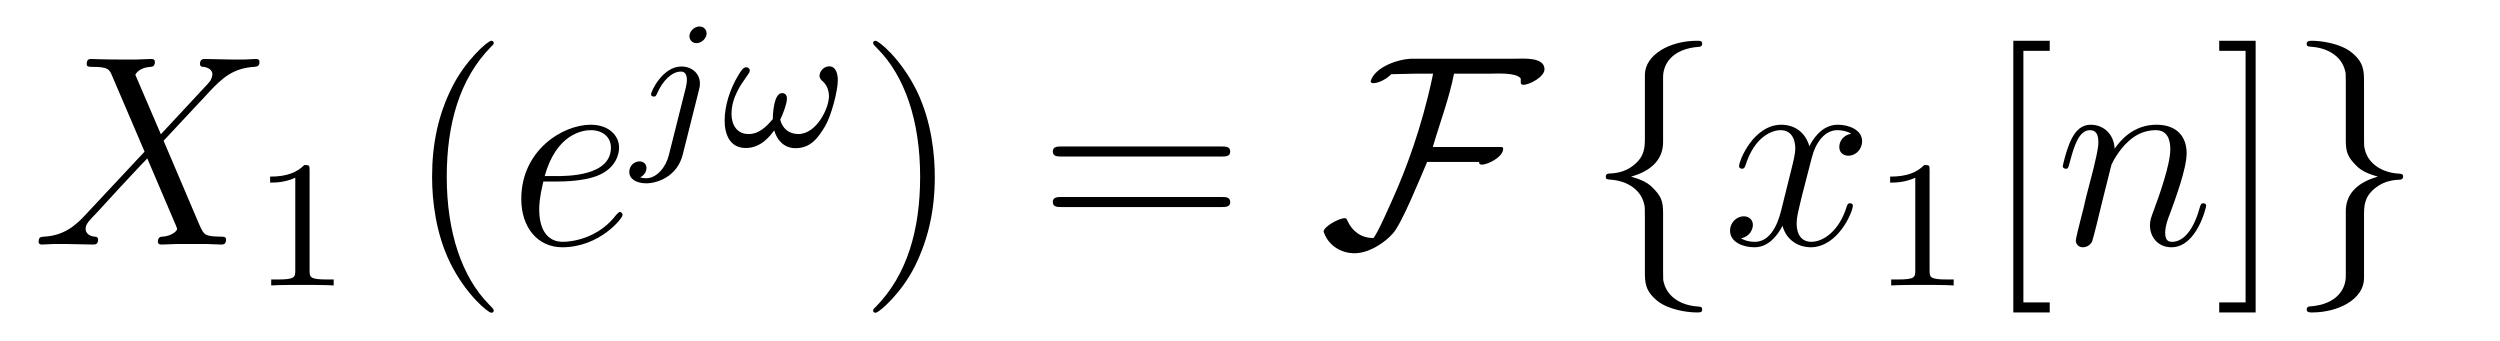
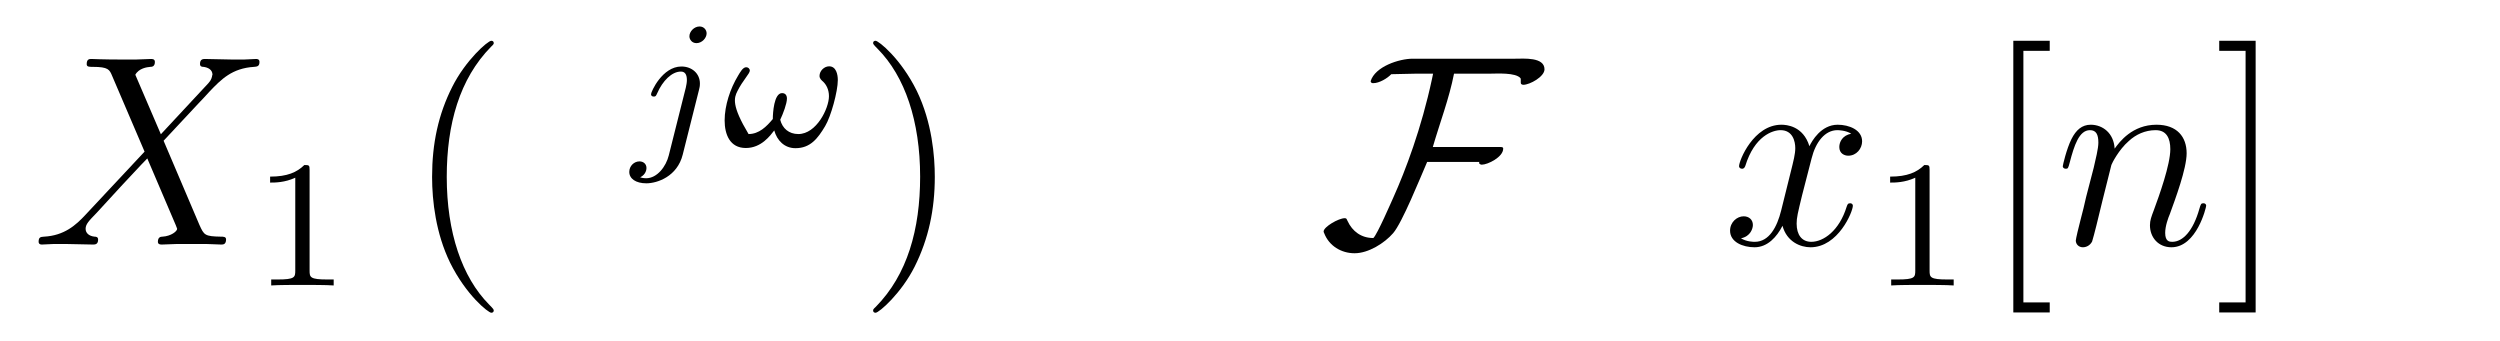
<svg xmlns="http://www.w3.org/2000/svg" height="15pt" version="1.1" viewBox="0 -15 110 15" width="110pt">
  <g id="page1">
    <g transform="matrix(1 0 0 1 -127 650)">
      <path d="M134.078 -659.093L132.954 -661.711C133.11 -661.998 133.468 -662.046 133.612 -662.058C133.684 -662.058 133.815 -662.07 133.815 -662.273C133.815 -662.405 133.707 -662.405 133.636 -662.405C133.433 -662.405 133.193 -662.381 132.99 -662.381H132.297C131.568 -662.381 131.042 -662.405 131.03 -662.405C130.934 -662.405 130.815 -662.405 130.815 -662.178C130.815 -662.058 130.922 -662.058 131.078 -662.058C131.771 -662.058 131.819 -661.938 131.938 -661.652L133.361 -658.328L130.767 -655.555C130.337 -655.089 129.822 -654.634 128.938 -654.587C128.794 -654.575 128.699 -654.575 128.699 -654.36C128.699 -654.324 128.711 -654.24 128.842 -654.24C129.01 -654.24 129.189 -654.264 129.356 -654.264H129.918C130.301 -654.264 130.719 -654.24 131.09 -654.24C131.173 -654.24 131.317 -654.24 131.317 -654.455C131.317 -654.575 131.233 -654.587 131.161 -654.587C130.922 -654.611 130.767 -654.742 130.767 -654.933C130.767 -655.137 130.91 -655.28 131.257 -655.639L132.321 -656.798C132.584 -657.073 133.218 -657.767 133.481 -658.029L134.736 -655.089C134.748 -655.065 134.795 -654.945 134.795 -654.933C134.795 -654.826 134.532 -654.611 134.15 -654.587C134.078 -654.587 133.947 -654.575 133.947 -654.36C133.947 -654.24 134.066 -654.24 134.126 -654.24C134.329 -654.24 134.568 -654.264 134.772 -654.264H136.087C136.302 -654.264 136.529 -654.24 136.732 -654.24C136.816 -654.24 136.947 -654.24 136.947 -654.467C136.947 -654.587 136.827 -654.587 136.72 -654.587C136.003 -654.599 135.979 -654.658 135.776 -655.101L134.198 -658.807L135.716 -660.432C135.835 -660.552 136.11 -660.851 136.218 -660.97C136.732 -661.508 137.21 -661.998 138.178 -662.058C138.298 -662.07 138.417 -662.07 138.417 -662.273C138.417 -662.405 138.31 -662.405 138.262 -662.405C138.095 -662.405 137.915 -662.381 137.748 -662.381H137.198C136.816 -662.381 136.397 -662.405 136.027 -662.405C135.943 -662.405 135.8 -662.405 135.8 -662.189C135.8 -662.07 135.883 -662.058 135.955 -662.058C136.146 -662.034 136.349 -661.938 136.349 -661.711L136.338 -661.687C136.326 -661.604 136.302 -661.484 136.17 -661.341L134.078 -659.093Z" fill-rule="evenodd" />
      <path d="M140.622 -657.516C140.622 -657.731 140.606 -657.739 140.391 -657.739C140.064 -657.42 139.642 -657.229 138.885 -657.229V-656.966C139.1 -656.966 139.53 -656.966 139.992 -657.181V-653.093C139.992 -652.798 139.969 -652.703 139.212 -652.703H138.933V-652.44C139.259 -652.464 139.945 -652.464 140.303 -652.464C140.662 -652.464 141.355 -652.464 141.682 -652.44V-652.703H141.403C140.646 -652.703 140.622 -652.798 140.622 -653.093V-657.516Z" fill-rule="evenodd" />
      <path d="M148.725 -651.335C148.725 -651.371 148.725 -651.395 148.522 -651.598C147.327 -652.806 146.657 -654.778 146.657 -657.217C146.657 -659.536 147.219 -661.532 148.606 -662.943C148.725 -663.05 148.725 -663.074 148.725 -663.11C148.725 -663.182 148.665 -663.206 148.617 -663.206C148.462 -663.206 147.482 -662.345 146.896 -661.173C146.287 -659.966 146.012 -658.687 146.012 -657.217C146.012 -656.152 146.179 -654.73 146.8 -653.451C147.506 -652.017 148.486 -651.239 148.617 -651.239C148.665 -651.239 148.725 -651.263 148.725 -651.335Z" fill-rule="evenodd" />
-       <path d="M151.538 -657.013C151.861 -657.013 152.674 -657.037 153.248 -657.252C154.156 -657.599 154.24 -658.293 154.24 -658.507C154.24 -659.033 153.786 -659.512 152.997 -659.512C151.742 -659.512 149.936 -658.376 149.936 -656.248C149.936 -654.993 150.654 -654.12 151.742 -654.12C153.367 -654.12 154.395 -655.387 154.395 -655.543C154.395 -655.615 154.324 -655.674 154.276 -655.674C154.24 -655.674 154.228 -655.662 154.12 -655.555C153.355 -654.539 152.22 -654.36 151.765 -654.36C151.084 -654.36 150.726 -654.897 150.726 -655.782C150.726 -655.949 150.726 -656.248 150.905 -657.013H151.538ZM150.965 -657.252C151.479 -659.093 152.614 -659.273 152.997 -659.273C153.523 -659.273 153.881 -658.962 153.881 -658.507C153.881 -657.252 151.969 -657.252 151.467 -657.252H150.965Z" fill-rule="evenodd" />
      <path d="M158.091 -663.532C158.091 -663.684 157.972 -663.835 157.78 -663.835C157.541 -663.835 157.334 -663.612 157.334 -663.405C157.334 -663.253 157.453 -663.102 157.645 -663.102C157.884 -663.102 158.091 -663.325 158.091 -663.532ZM156.426 -658.162C156.306 -657.676 155.916 -657.157 155.429 -657.157C155.302 -657.157 155.183 -657.189 155.167 -657.198C155.413 -657.317 155.445 -657.532 155.445 -657.604C155.445 -657.795 155.302 -657.899 155.135 -657.899C154.903 -657.899 154.688 -657.699 154.688 -657.437C154.688 -657.134 154.983 -656.934 155.438 -656.934C155.923 -656.934 156.8 -657.237 157.039 -658.193L157.756 -661.046C157.78 -661.142 157.796 -661.206 157.796 -661.325C157.796 -661.763 157.446 -662.074 156.983 -662.074C156.139 -662.074 155.645 -660.958 155.645 -660.855C155.645 -660.783 155.7 -660.751 155.764 -660.751C155.852 -660.751 155.86 -660.775 155.916 -660.895C156.155 -661.445 156.561 -661.851 156.959 -661.851C157.127 -661.851 157.223 -661.739 157.223 -661.477C157.223 -661.365 157.198 -661.253 157.175 -661.142L156.426 -658.162Z" fill-rule="evenodd" />
-       <path d="M163.864 -661.477C163.864 -661.723 163.793 -662.082 163.482 -662.082C163.267 -662.082 163.059 -661.883 163.059 -661.66C163.059 -661.54 163.147 -661.468 163.235 -661.389C163.354 -661.269 163.474 -661.062 163.474 -660.767C163.474 -660.233 162.924 -659.102 162.127 -659.102C161.713 -659.102 161.426 -659.349 161.33 -659.731C161.458 -660.002 161.625 -660.441 161.625 -660.664C161.625 -660.799 161.562 -660.903 161.41 -660.903C161.052 -660.903 161.004 -660.018 161.004 -659.763C160.725 -659.428 160.398 -659.102 159.936 -659.102C159.426 -659.102 159.187 -659.508 159.187 -659.978C159.187 -660.353 159.29 -660.687 159.45 -660.998C159.681 -661.461 159.992 -661.763 159.992 -661.891C159.992 -661.978 159.92 -662.042 159.832 -662.042C159.681 -662.042 159.561 -661.811 159.474 -661.668C159.131 -661.102 158.884 -660.361 158.884 -659.699C158.884 -659.086 159.115 -658.488 159.816 -658.488C160.502 -658.488 160.892 -659.038 161.067 -659.261C161.187 -658.823 161.514 -658.48 162 -658.48C162.653 -658.48 162.98 -658.902 163.307 -659.452C163.562 -659.875 163.864 -660.974 163.864 -661.477Z" fill-rule="evenodd" />
+       <path d="M163.864 -661.477C163.864 -661.723 163.793 -662.082 163.482 -662.082C163.267 -662.082 163.059 -661.883 163.059 -661.66C163.059 -661.54 163.147 -661.468 163.235 -661.389C163.354 -661.269 163.474 -661.062 163.474 -660.767C163.474 -660.233 162.924 -659.102 162.127 -659.102C161.713 -659.102 161.426 -659.349 161.33 -659.731C161.458 -660.002 161.625 -660.441 161.625 -660.664C161.625 -660.799 161.562 -660.903 161.41 -660.903C161.052 -660.903 161.004 -660.018 161.004 -659.763C160.725 -659.428 160.398 -659.102 159.936 -659.102C159.187 -660.353 159.29 -660.687 159.45 -660.998C159.681 -661.461 159.992 -661.763 159.992 -661.891C159.992 -661.978 159.92 -662.042 159.832 -662.042C159.681 -662.042 159.561 -661.811 159.474 -661.668C159.131 -661.102 158.884 -660.361 158.884 -659.699C158.884 -659.086 159.115 -658.488 159.816 -658.488C160.502 -658.488 160.892 -659.038 161.067 -659.261C161.187 -658.823 161.514 -658.48 162 -658.48C162.653 -658.48 162.98 -658.902 163.307 -659.452C163.562 -659.875 163.864 -660.974 163.864 -661.477Z" fill-rule="evenodd" />
      <path d="M168.131 -657.217C168.131 -658.125 168.012 -659.607 167.342 -660.994C166.637 -662.428 165.657 -663.206 165.525 -663.206C165.477 -663.206 165.417 -663.182 165.417 -663.11C165.417 -663.074 165.417 -663.05 165.621 -662.847C166.816 -661.64 167.486 -659.667 167.486 -657.228C167.486 -654.909 166.924 -652.913 165.537 -651.502C165.417 -651.395 165.417 -651.371 165.417 -651.335C165.417 -651.263 165.477 -651.239 165.525 -651.239C165.68 -651.239 166.661 -652.1 167.247 -653.272C167.856 -654.491 168.131 -655.782 168.131 -657.217Z" fill-rule="evenodd" />
-       <path d="M180.748 -658.113C180.915 -658.113 181.13 -658.113 181.13 -658.328C181.13 -658.555 180.927 -658.555 180.748 -658.555H173.707C173.539 -658.555 173.324 -658.555 173.324 -658.34C173.324 -658.113 173.527 -658.113 173.707 -658.113H180.748ZM180.748 -655.89C180.915 -655.89 181.13 -655.89 181.13 -656.105C181.13 -656.332 180.927 -656.332 180.748 -656.332H173.707C173.539 -656.332 173.324 -656.332 173.324 -656.117C173.324 -655.89 173.527 -655.89 173.707 -655.89H180.748Z" fill-rule="evenodd" />
      <path d="M194.958 -661.95C194.958 -662.5 194.038 -662.417 193.667 -662.417H189.16C188.562 -662.417 187.498 -662.07 187.307 -661.424C187.331 -661.353 187.355 -661.341 187.427 -661.341C187.689 -661.341 188.048 -661.556 188.215 -661.735C188.586 -661.735 188.945 -661.759 189.315 -661.759H190.056C190.056 -661.759 190.009 -661.544 190.009 -661.532C189.542 -659.344 188.837 -657.492 188.311 -656.32C188.24 -656.165 187.594 -654.67 187.427 -654.527C186.9 -654.527 186.506 -654.814 186.291 -655.28C186.255 -655.352 186.255 -655.4 186.171 -655.4C185.896 -655.4 185.239 -655.017 185.239 -654.814C185.239 -654.79 185.251 -654.766 185.263 -654.742C185.478 -654.18 186.016 -653.857 186.602 -653.857C187.211 -653.857 187.917 -654.3 188.299 -654.742C188.694 -655.196 189.483 -657.157 189.794 -657.874H192.101C192.089 -657.862 192.077 -657.85 192.077 -657.838C192.077 -657.79 192.149 -657.754 192.197 -657.754C192.46 -657.754 193.141 -658.089 193.141 -658.46C193.141 -658.543 193.057 -658.532 192.913 -658.532H190.044C190.356 -659.607 190.762 -660.659 190.977 -661.759H192.554C192.853 -661.759 193.691 -661.819 193.906 -661.556C193.93 -661.484 193.894 -661.365 193.93 -661.305C193.954 -661.281 193.99 -661.269 194.026 -661.269C194.312 -661.269 194.958 -661.627 194.958 -661.95Z" fill-rule="evenodd" />
-       <path d="M200.176 -661.616C200.176 -662.094 200.486 -662.859 201.79 -662.943C201.85 -662.954 201.896 -663.002 201.896 -663.074C201.896 -663.206 201.802 -663.206 201.67 -663.206C200.474 -663.206 199.386 -662.596 199.375 -661.711V-658.986C199.375 -658.52 199.375 -658.137 198.896 -657.742C198.478 -657.396 198.024 -657.372 197.761 -657.36C197.701 -657.348 197.653 -657.3 197.653 -657.228C197.653 -657.109 197.725 -657.109 197.844 -657.097C198.634 -657.049 199.207 -656.619 199.339 -656.033C199.375 -655.902 199.375 -655.878 199.375 -655.447V-653.08C199.375 -652.578 199.375 -652.196 199.949 -651.742C200.414 -651.383 201.204 -651.252 201.67 -651.252C201.802 -651.252 201.896 -651.252 201.896 -651.383C201.896 -651.502 201.826 -651.502 201.706 -651.514C200.952 -651.562 200.366 -651.945 200.212 -652.554C200.176 -652.662 200.176 -652.686 200.176 -653.116V-655.627C200.176 -656.177 200.08 -656.38 199.697 -656.762C199.446 -657.013 199.099 -657.133 198.766 -657.228C199.745 -657.503 200.176 -658.053 200.176 -658.747V-661.616Z" fill-rule="evenodd" />
      <path d="M208.454 -659.117C208.073 -659.046 207.929 -658.759 207.929 -658.532C207.929 -658.245 208.156 -658.149 208.324 -658.149C208.682 -658.149 208.933 -658.46 208.933 -658.782C208.933 -659.285 208.36 -659.512 207.857 -659.512C207.128 -659.512 206.722 -658.794 206.614 -658.567C206.339 -659.464 205.597 -659.512 205.382 -659.512C204.163 -659.512 203.518 -657.946 203.518 -657.683C203.518 -657.635 203.566 -657.575 203.65 -657.575C203.744 -657.575 203.768 -657.647 203.792 -657.695C204.199 -659.022 205 -659.273 205.346 -659.273C205.885 -659.273 205.992 -658.771 205.992 -658.484C205.992 -658.221 205.92 -657.946 205.777 -657.372L205.37 -655.734C205.192 -655.017 204.845 -654.36 204.211 -654.36C204.151 -654.36 203.852 -654.36 203.602 -654.515C204.031 -654.599 204.127 -654.957 204.127 -655.101C204.127 -655.34 203.948 -655.483 203.722 -655.483C203.435 -655.483 203.123 -655.232 203.123 -654.85C203.123 -654.348 203.686 -654.12 204.199 -654.12C204.773 -654.12 205.18 -654.575 205.43 -655.065C205.621 -654.36 206.22 -654.12 206.662 -654.12C207.881 -654.12 208.526 -655.687 208.526 -655.949C208.526 -656.009 208.478 -656.057 208.408 -656.057C208.3 -656.057 208.288 -655.997 208.252 -655.902C207.929 -654.85 207.235 -654.36 206.698 -654.36C206.279 -654.36 206.052 -654.67 206.052 -655.16C206.052 -655.423 206.1 -655.615 206.291 -656.404L206.71 -658.029C206.888 -658.747 207.295 -659.273 207.845 -659.273C207.869 -659.273 208.204 -659.273 208.454 -659.117Z" fill-rule="evenodd" />
      <path d="M211.902 -657.516C211.902 -657.731 211.886 -657.739 211.67 -657.739C211.344 -657.42 210.922 -657.229 210.166 -657.229V-656.966C210.38 -656.966 210.81 -656.966 211.272 -657.181V-653.093C211.272 -652.798 211.249 -652.703 210.492 -652.703H210.212V-652.44C210.539 -652.464 211.225 -652.464 211.584 -652.464C211.942 -652.464 212.635 -652.464 212.962 -652.44V-652.703H212.683C211.926 -652.703 211.902 -652.798 211.902 -653.093V-657.516Z" fill-rule="evenodd" />
      <path d="M217.188 -651.252V-651.694H216.029V-662.763H217.188V-663.206H215.586V-651.252H217.188Z" fill-rule="evenodd" />
      <path d="M219.901 -657.742C219.925 -657.814 220.224 -658.412 220.666 -658.794C220.976 -659.081 221.383 -659.273 221.849 -659.273C222.328 -659.273 222.494 -658.914 222.494 -658.436C222.494 -657.754 222.005 -656.392 221.766 -655.746C221.658 -655.459 221.598 -655.304 221.598 -655.089C221.598 -654.551 221.969 -654.12 222.542 -654.12C223.655 -654.12 224.072 -655.878 224.072 -655.949C224.072 -656.009 224.024 -656.057 223.954 -656.057C223.846 -656.057 223.834 -656.021 223.774 -655.818C223.499 -654.838 223.045 -654.36 222.578 -654.36C222.458 -654.36 222.268 -654.372 222.268 -654.754C222.268 -655.053 222.4 -655.412 222.472 -655.579C222.71 -656.236 223.212 -657.575 223.212 -658.257C223.212 -658.974 222.793 -659.512 221.885 -659.512C220.822 -659.512 220.26 -658.759 220.044 -658.46C220.008 -659.141 219.518 -659.512 218.993 -659.512C218.61 -659.512 218.347 -659.285 218.143 -658.878C217.928 -658.448 217.762 -657.731 217.762 -657.683C217.762 -657.635 217.808 -657.575 217.892 -657.575C217.988 -657.575 218 -657.587 218.071 -657.862C218.263 -658.591 218.478 -659.273 218.957 -659.273C219.232 -659.273 219.328 -659.081 219.328 -658.723C219.328 -658.46 219.208 -657.993 219.124 -657.623L218.789 -656.332C218.742 -656.105 218.61 -655.567 218.55 -655.352C218.466 -655.041 218.335 -654.479 218.335 -654.419C218.335 -654.252 218.466 -654.12 218.646 -654.12C218.789 -654.12 218.957 -654.192 219.052 -654.372C219.076 -654.431 219.184 -654.85 219.244 -655.089L219.506 -656.165L219.901 -657.742Z" fill-rule="evenodd" />
      <path d="M226.248 -663.206H224.646V-662.763H225.806V-651.694H224.646V-651.252H226.248V-663.206Z" fill-rule="evenodd" />
-       <path d="M230.215 -652.841C230.215 -652.363 229.904 -651.598 228.601 -651.514C228.542 -651.502 228.494 -651.455 228.494 -651.383C228.494 -651.252 228.625 -651.252 228.733 -651.252C229.892 -651.252 231.005 -651.837 231.017 -652.746V-655.471C231.017 -655.938 231.017 -656.32 231.494 -656.714C231.913 -657.061 232.367 -657.085 232.631 -657.097C232.69 -657.109 232.738 -657.157 232.738 -657.228C232.738 -657.348 232.667 -657.348 232.547 -657.36C231.757 -657.408 231.184 -657.838 231.053 -658.424C231.017 -658.555 231.017 -658.579 231.017 -659.01V-661.377C231.017 -661.879 231.017 -662.261 230.443 -662.715C229.964 -663.086 229.14 -663.206 228.733 -663.206C228.625 -663.206 228.494 -663.206 228.494 -663.074C228.494 -662.954 228.566 -662.954 228.685 -662.943C229.439 -662.895 230.024 -662.512 230.18 -661.902C230.215 -661.795 230.215 -661.771 230.215 -661.341V-658.83C230.215 -658.281 230.311 -658.077 230.694 -657.695C230.945 -657.444 231.292 -657.324 231.626 -657.228C230.646 -656.953 230.215 -656.404 230.215 -655.71V-652.841Z" fill-rule="evenodd" />
    </g>
  </g>
</svg>